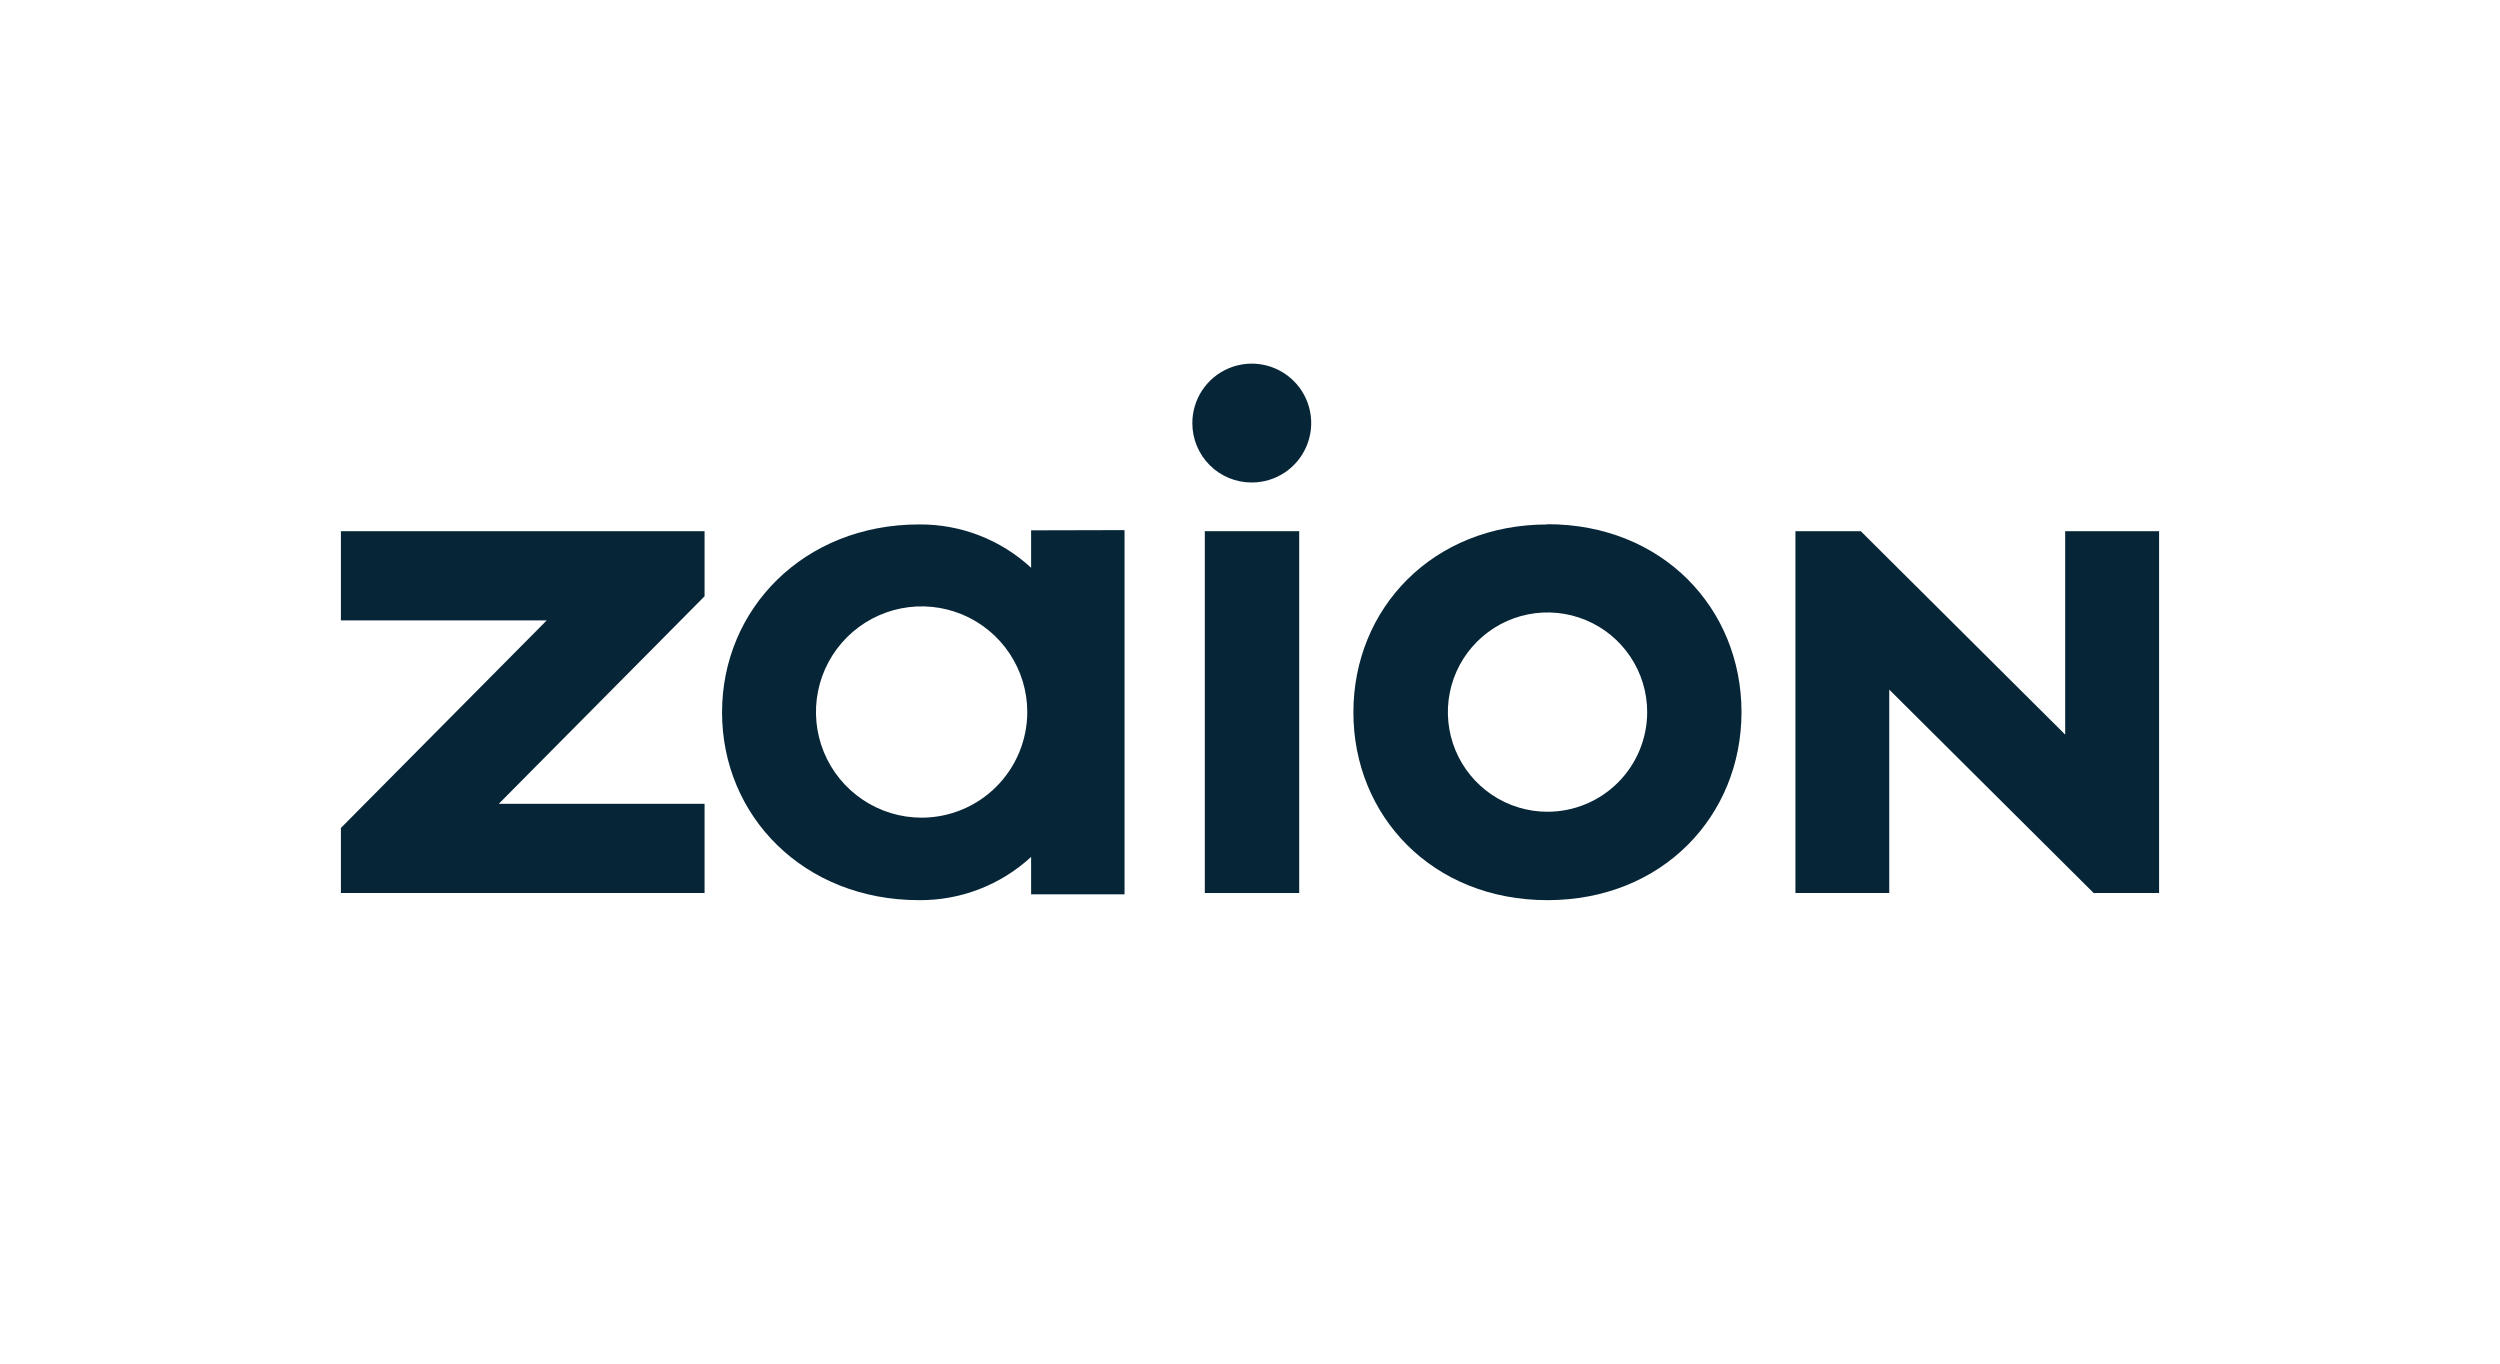
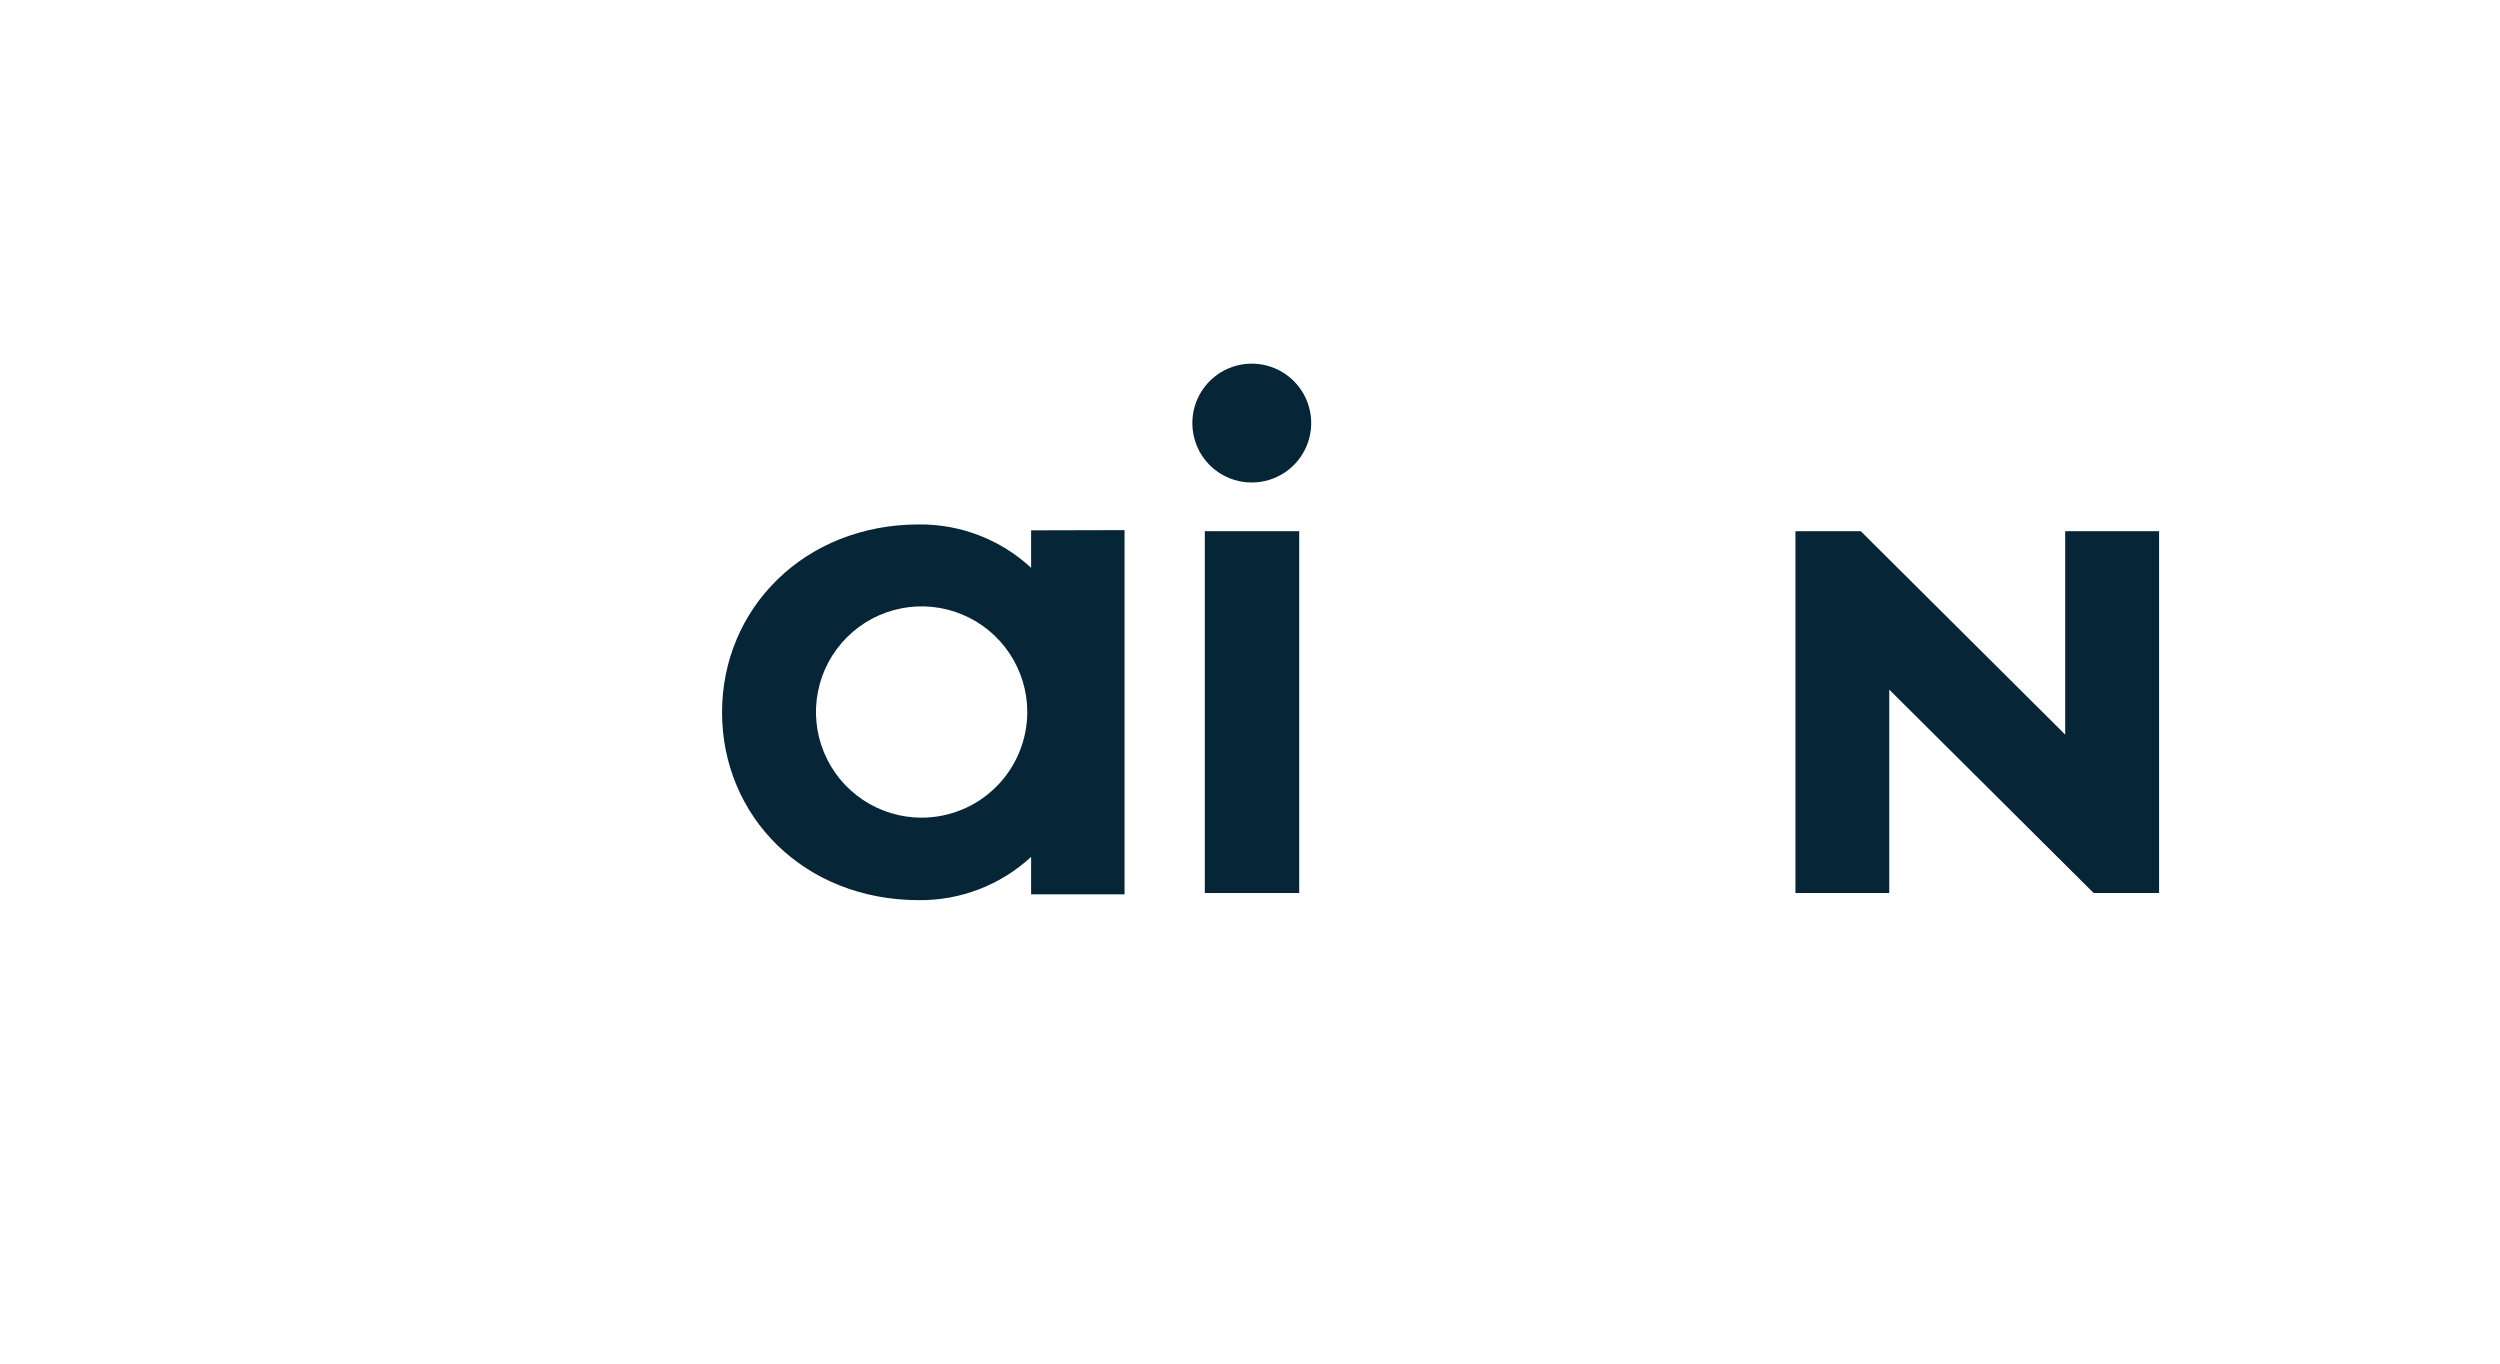
<svg xmlns="http://www.w3.org/2000/svg" width="110" height="60" viewBox="0 0 110 60" fill="none">
  <path d="M90.868 23.372V32.322L81.874 23.372H78.999V39.293H83.127V30.343L92.121 39.293H95V23.372H90.868Z" fill="#062637" />
-   <path d="M31.001 35.367H21.946L31.001 26.236V23.372H15V27.298H24.055L15 36.429V39.293H31.001V35.367Z" fill="#062637" />
  <path d="M40.544 35.977C39.625 35.976 38.727 35.702 37.963 35.19C37.2 34.679 36.605 33.952 36.254 33.102C35.904 32.253 35.812 31.319 35.993 30.417C36.173 29.516 36.616 28.689 37.267 28.039C37.917 27.39 38.745 26.948 39.647 26.769C40.548 26.59 41.483 26.683 42.332 27.035C43.181 27.387 43.906 27.983 44.417 28.747C44.927 29.511 45.2 30.41 45.2 31.329C45.199 31.94 45.078 32.544 44.844 33.109C44.61 33.673 44.267 34.185 43.834 34.617C43.402 35.049 42.889 35.391 42.324 35.624C41.76 35.858 41.155 35.978 40.544 35.977ZM45.369 23.335V24.983C44.029 23.742 42.265 23.06 40.439 23.075C35.382 23.075 31.77 26.778 31.77 31.343C31.77 35.908 35.361 39.607 40.439 39.607C42.265 39.622 44.027 38.941 45.369 37.704V39.351H49.48V23.325L45.369 23.335Z" fill="#062637" />
  <path d="M57.165 23.372H53.012V39.293H57.165V23.372Z" fill="#062637" />
-   <path d="M68.087 35.717C67.22 35.717 66.373 35.459 65.652 34.977C64.932 34.494 64.37 33.809 64.039 33.008C63.708 32.207 63.621 31.325 63.791 30.475C63.96 29.625 64.378 28.844 64.992 28.231C65.605 27.618 66.386 27.201 67.237 27.032C68.087 26.863 68.969 26.95 69.77 27.282C70.571 27.614 71.255 28.176 71.737 28.897C72.219 29.618 72.476 30.465 72.476 31.333C72.475 32.496 72.012 33.611 71.189 34.433C70.366 35.256 69.251 35.717 68.087 35.717V35.717ZM68.087 23.076C63.031 23.076 59.549 26.778 59.549 31.343C59.549 35.909 63.027 39.607 68.087 39.607C73.148 39.607 76.626 35.898 76.626 31.333C76.626 26.767 73.148 23.065 68.087 23.065" fill="#062637" />
  <path d="M52.463 18.626C52.461 18.108 52.612 17.602 52.898 17.17C53.184 16.739 53.592 16.402 54.07 16.202C54.547 16.003 55.073 15.949 55.581 16.049C56.089 16.149 56.556 16.397 56.923 16.762C57.29 17.127 57.54 17.593 57.642 18.101C57.744 18.608 57.693 19.135 57.495 19.613C57.297 20.092 56.962 20.501 56.532 20.789C56.102 21.076 55.596 21.23 55.078 21.23C54.735 21.231 54.396 21.164 54.079 21.034C53.762 20.904 53.473 20.712 53.23 20.47C52.988 20.228 52.795 19.941 52.663 19.624C52.531 19.308 52.463 18.969 52.463 18.626" fill="#062637" />
</svg>